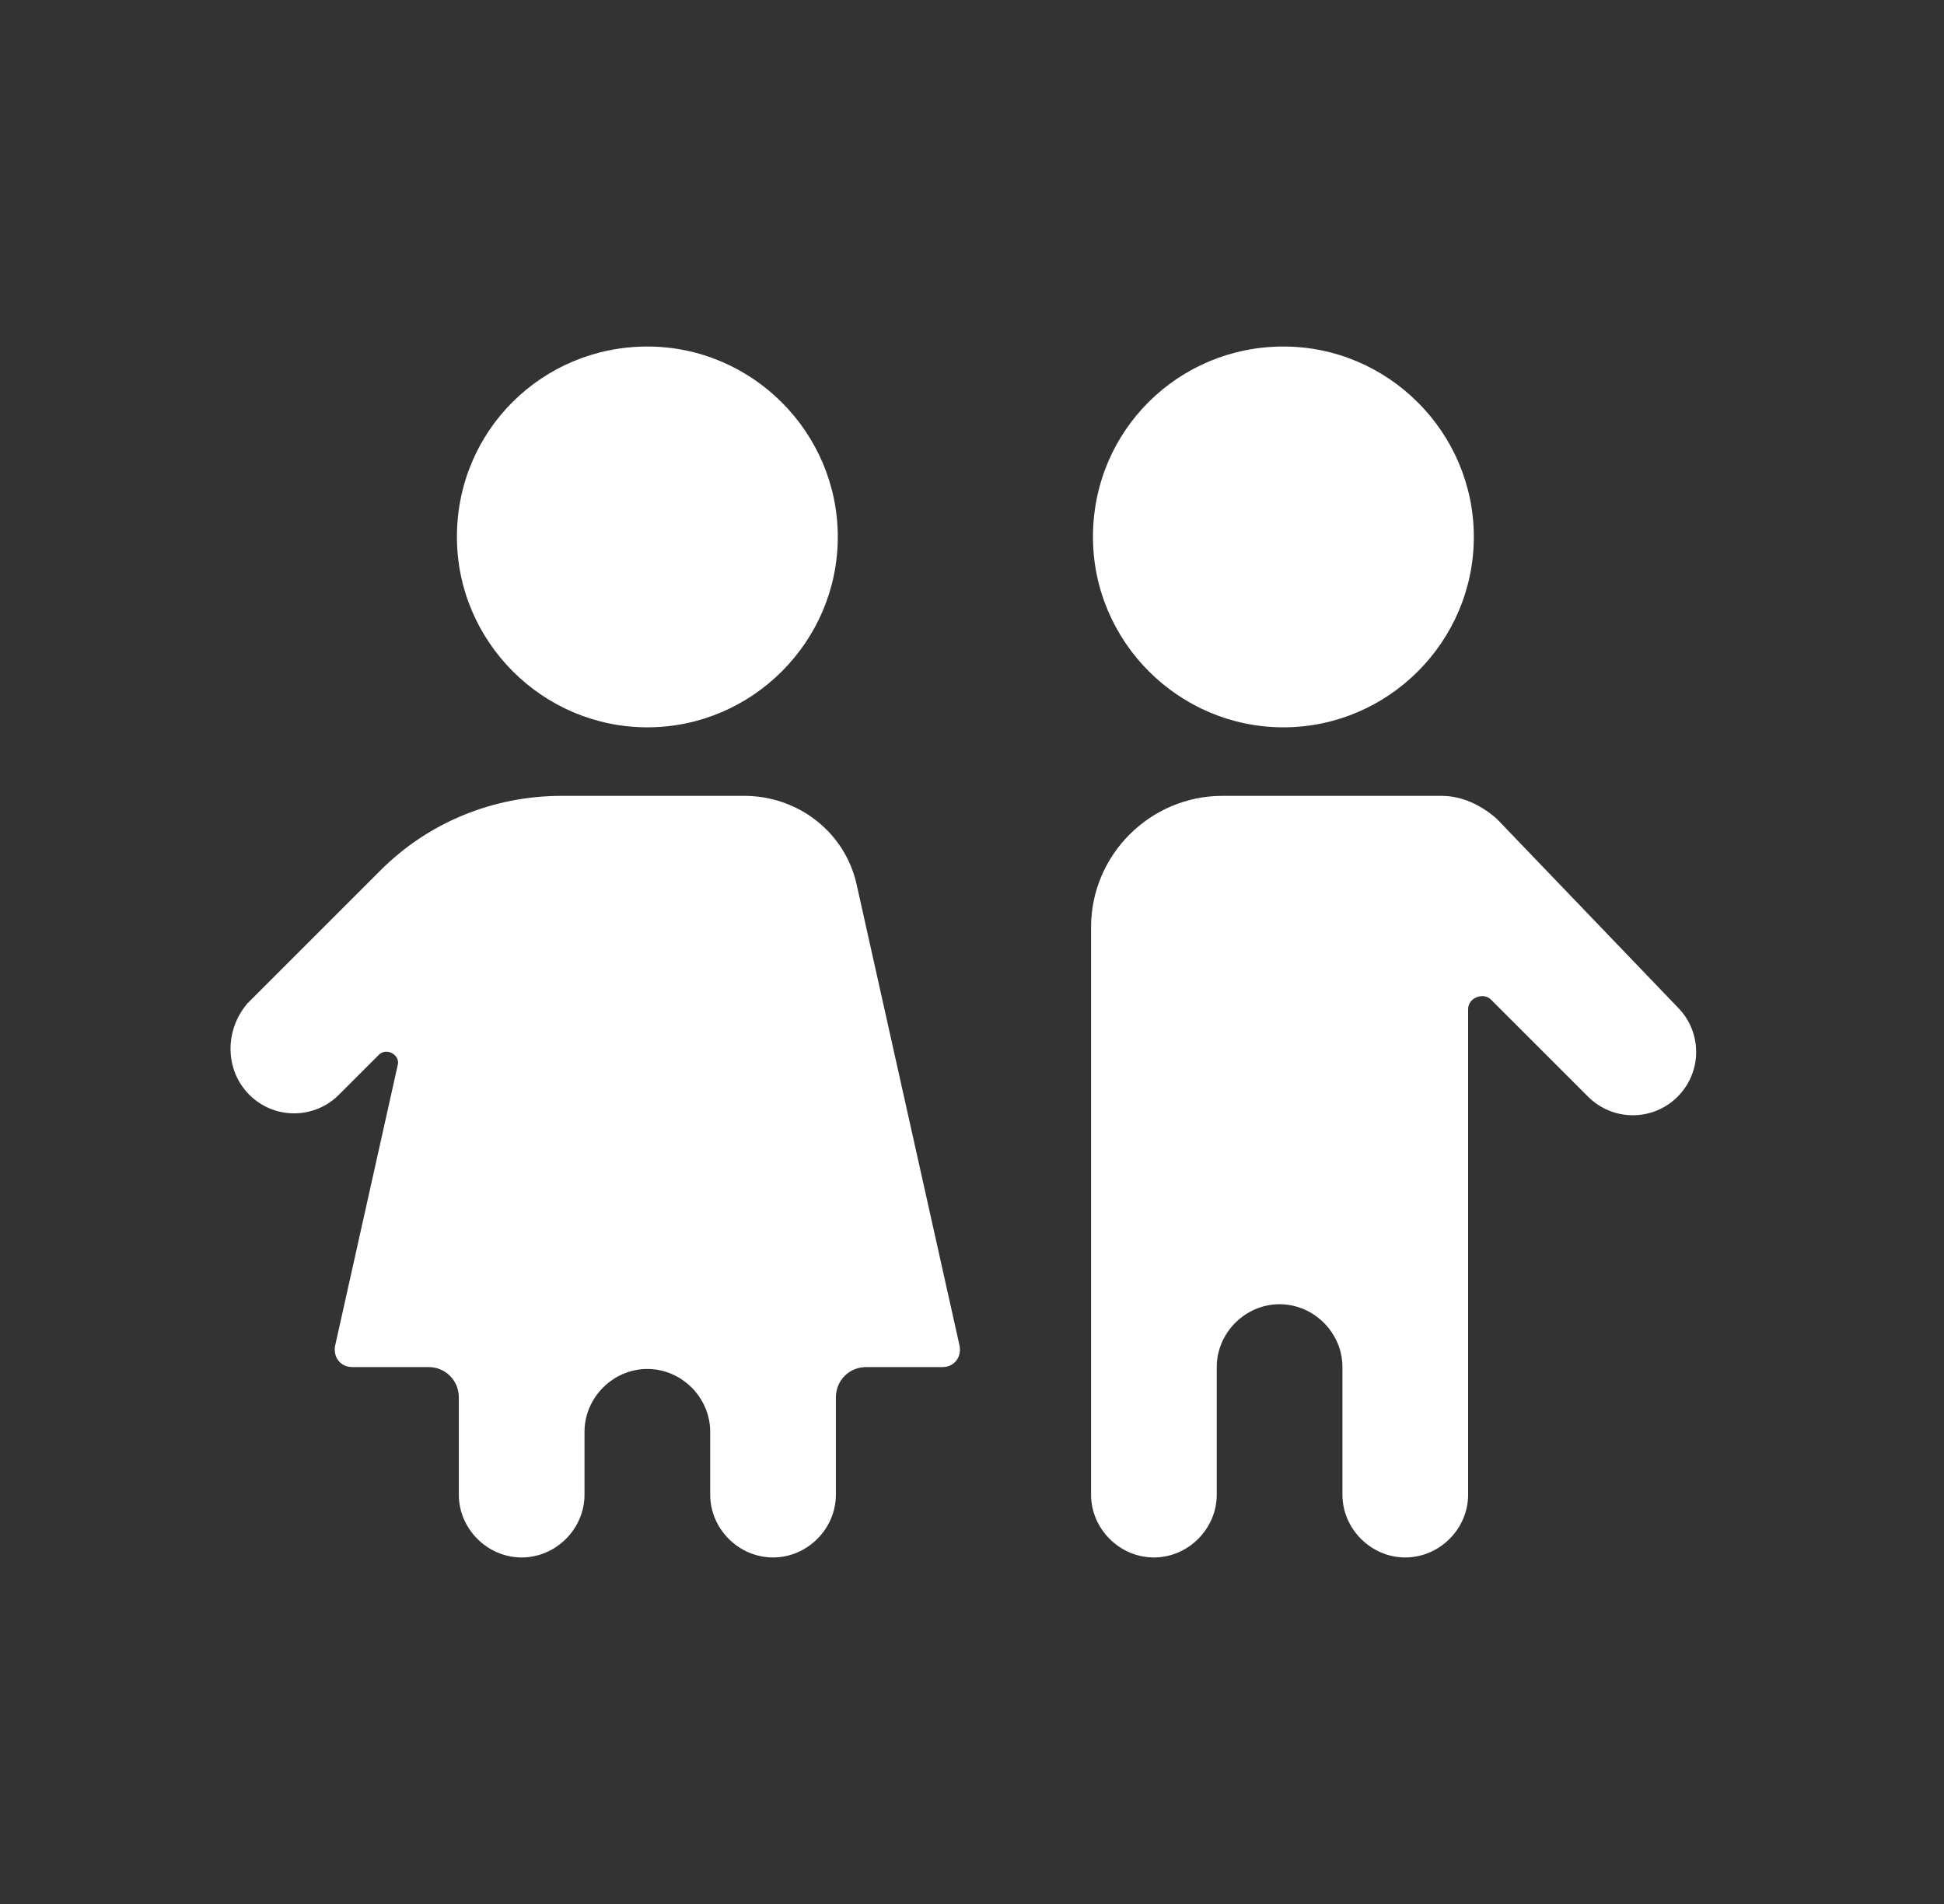
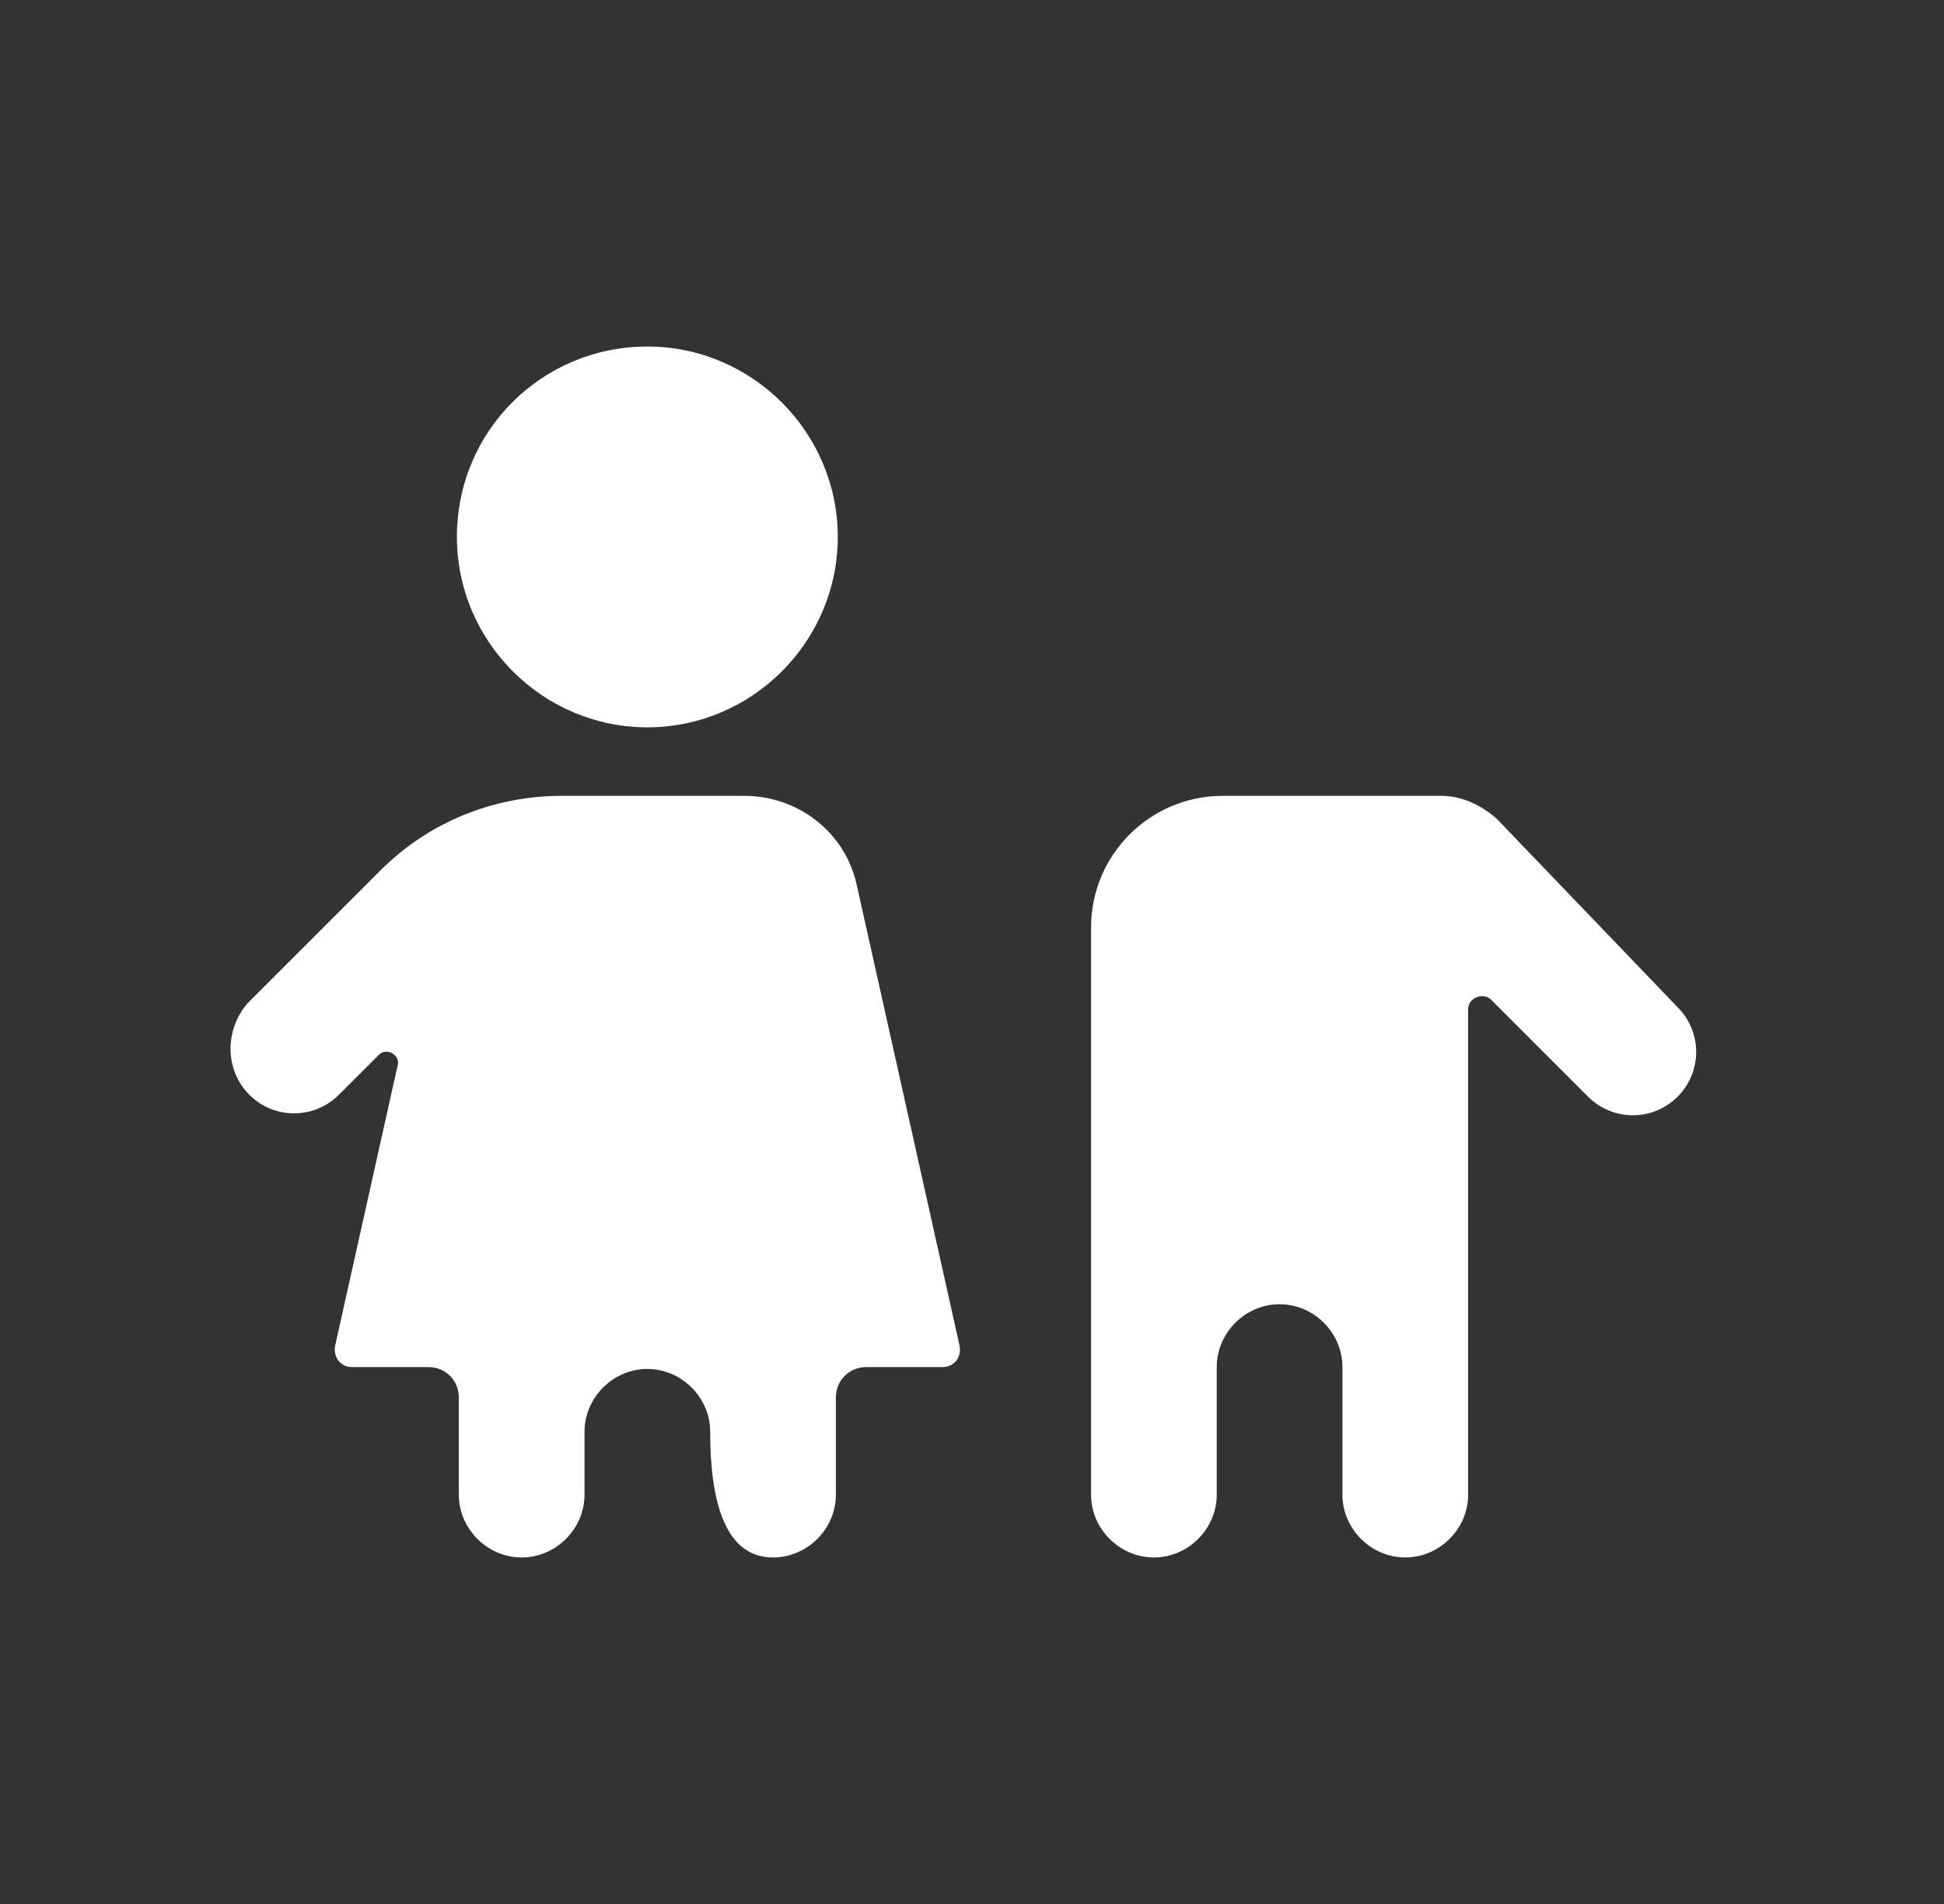
<svg xmlns="http://www.w3.org/2000/svg" fill="none" viewBox="0 0 49 48" height="48" width="49">
  <rect x="0" y="0" width="49" height="48" fill="#333333" stroke="none" />
-   <path fill="white" d="M27.549 13.536C27.549 16.176 29.709 18.336 32.349 18.336C34.989 18.336 37.149 16.176 37.149 13.536C37.149 10.896 34.989 8.736 32.349 8.736C29.709 8.736 27.549 10.848 27.549 13.536Z" />
  <path fill="white" d="M36.333 20.064H30.813C28.989 20.064 27.501 21.552 27.501 23.376V37.68C27.501 38.544 28.221 39.264 29.085 39.264C29.949 39.264 30.669 38.544 30.669 37.68V34.464C30.669 33.6 31.389 32.88 32.253 32.88C33.117 32.88 33.837 33.6 33.837 34.464V37.68C33.837 38.544 34.557 39.264 35.421 39.264C36.285 39.264 37.005 38.544 37.005 37.68V25.44C37.005 25.152 37.389 25.008 37.581 25.2L40.029 27.648C40.653 28.272 41.661 28.272 42.285 27.648C42.909 27.024 42.909 26.016 42.285 25.392L37.725 20.64C37.341 20.304 36.861 20.064 36.333 20.064Z" />
-   <path fill="white" d="M6.285 27.6C6.909 28.224 7.917 28.224 8.541 27.6L9.549 26.592C9.741 26.4 10.077 26.592 10.029 26.832L8.445 33.936C8.397 34.224 8.589 34.464 8.877 34.464H10.797C11.229 34.464 11.565 34.8 11.565 35.232V37.68C11.565 38.544 12.285 39.264 13.149 39.264C14.013 39.264 14.733 38.544 14.733 37.68V36.096C14.733 35.232 15.453 34.512 16.317 34.512C17.181 34.512 17.901 35.232 17.901 36.096V37.68C17.901 38.544 18.621 39.264 19.485 39.264C20.349 39.264 21.069 38.544 21.069 37.68V35.232C21.069 34.8 21.405 34.464 21.837 34.464H23.757C24.045 34.464 24.237 34.224 24.189 33.936L21.597 22.32C21.309 20.976 20.109 20.064 18.765 20.064H14.157C12.429 20.064 10.797 20.736 9.597 21.936L6.237 25.296C5.661 25.968 5.661 26.976 6.285 27.6Z" />
+   <path fill="white" d="M6.285 27.6C6.909 28.224 7.917 28.224 8.541 27.6L9.549 26.592C9.741 26.4 10.077 26.592 10.029 26.832L8.445 33.936C8.397 34.224 8.589 34.464 8.877 34.464H10.797C11.229 34.464 11.565 34.8 11.565 35.232V37.68C11.565 38.544 12.285 39.264 13.149 39.264C14.013 39.264 14.733 38.544 14.733 37.68V36.096C14.733 35.232 15.453 34.512 16.317 34.512C17.181 34.512 17.901 35.232 17.901 36.096C17.901 38.544 18.621 39.264 19.485 39.264C20.349 39.264 21.069 38.544 21.069 37.68V35.232C21.069 34.8 21.405 34.464 21.837 34.464H23.757C24.045 34.464 24.237 34.224 24.189 33.936L21.597 22.32C21.309 20.976 20.109 20.064 18.765 20.064H14.157C12.429 20.064 10.797 20.736 9.597 21.936L6.237 25.296C5.661 25.968 5.661 26.976 6.285 27.6Z" />
  <path fill="white" d="M11.517 13.536C11.517 16.176 13.677 18.336 16.317 18.336C18.957 18.336 21.117 16.176 21.117 13.536C21.117 10.896 18.957 8.736 16.317 8.736C13.677 8.736 11.517 10.848 11.517 13.536Z" />
</svg>